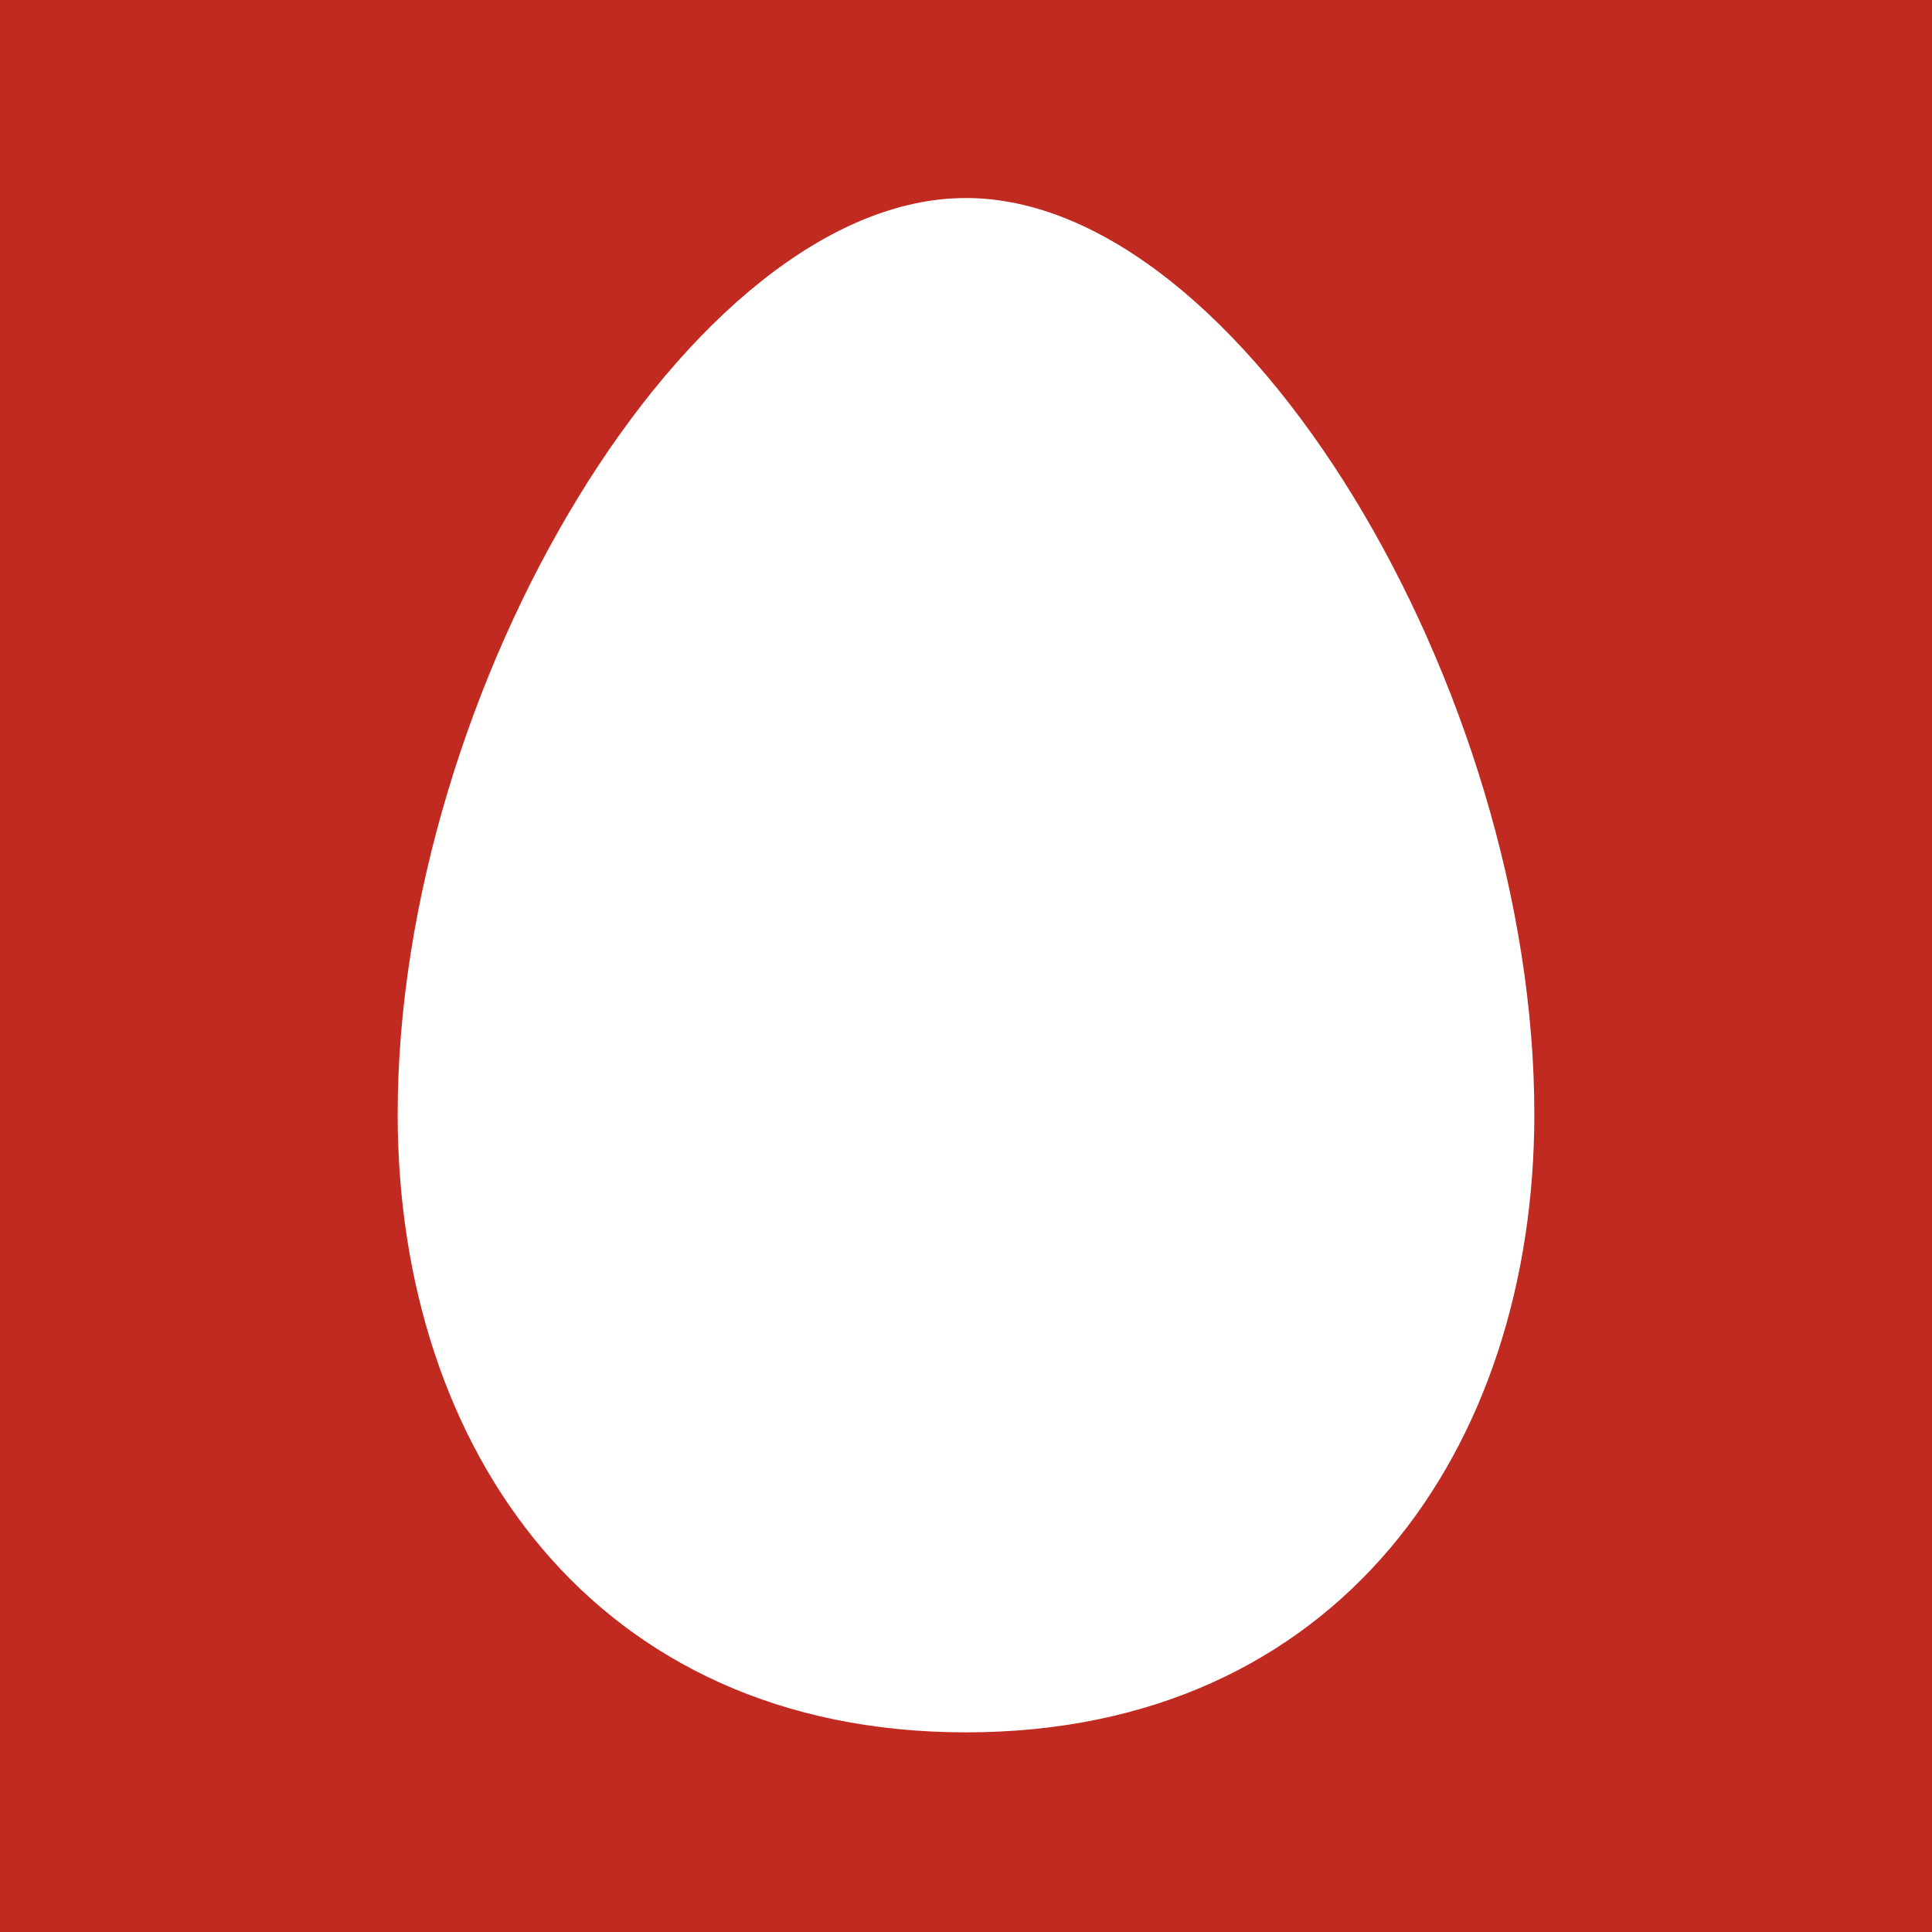
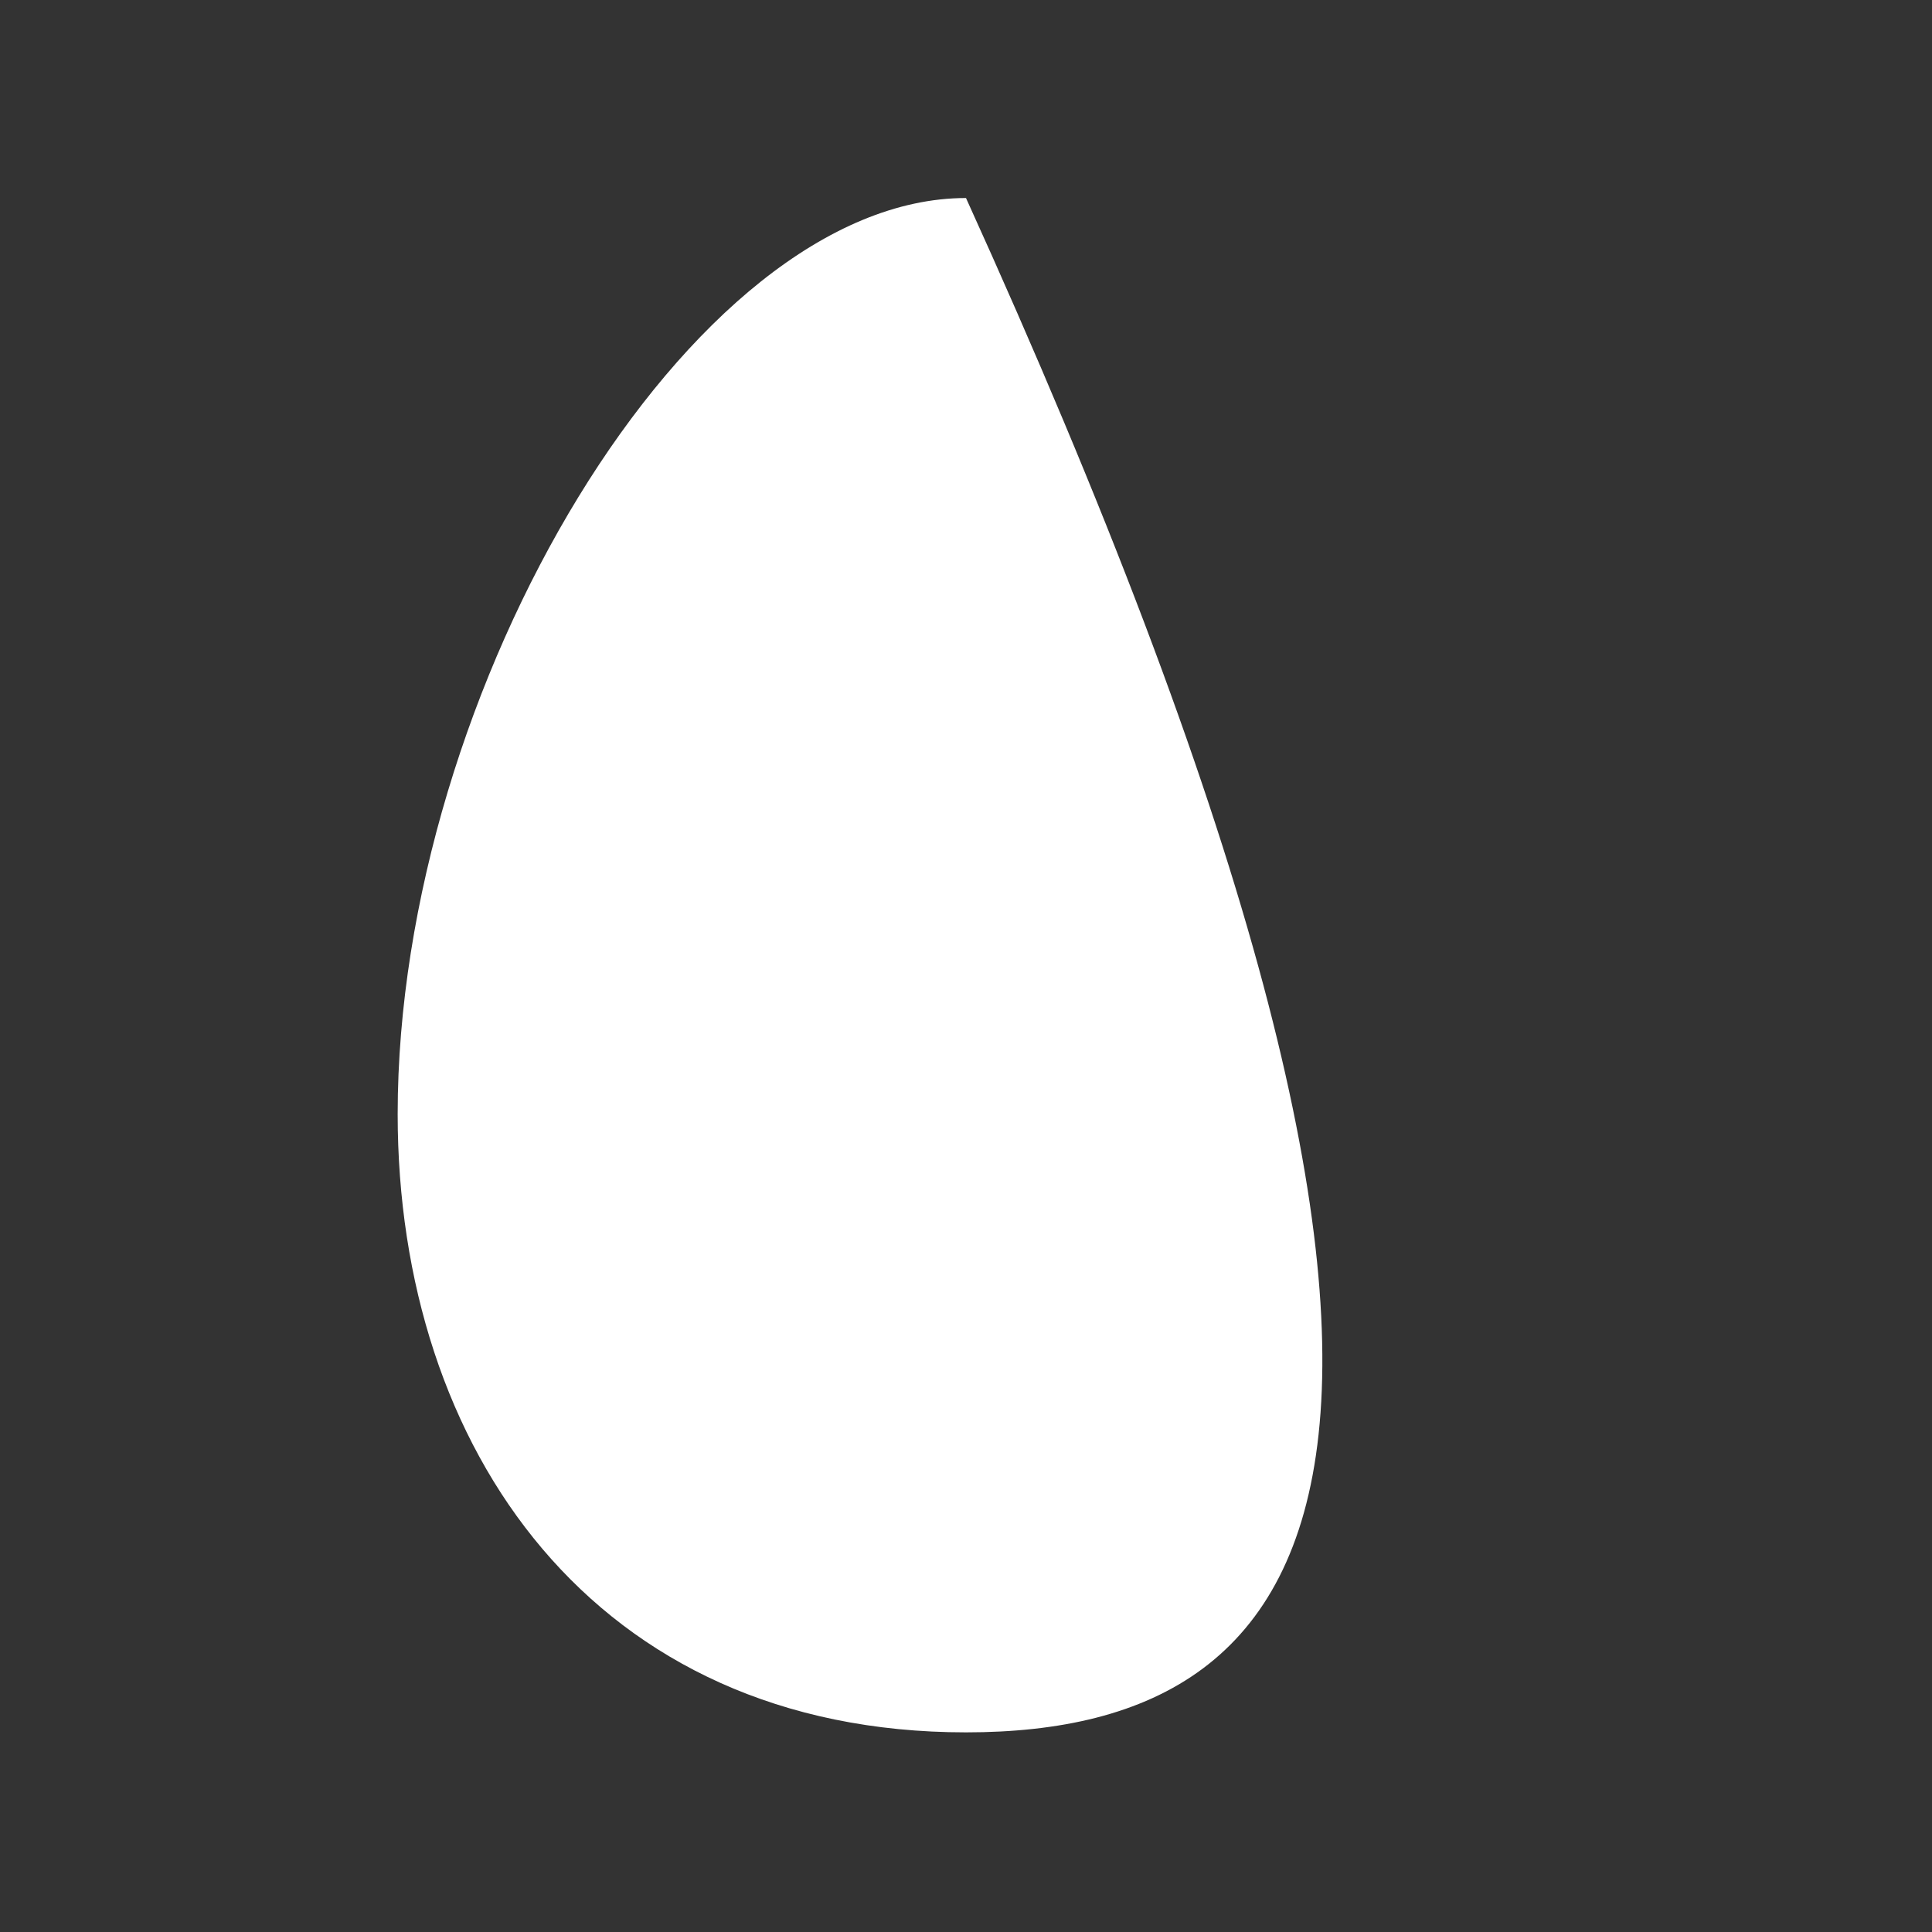
<svg xmlns="http://www.w3.org/2000/svg" id="Слой_1" data-name="Слой 1" viewBox="0 0 12 12">
  <rect x="0" y="0" width="12" height="12" fill="#333333" stroke="none" />
  <defs>
    <style>.cls-1{fill:#c12a21;}.cls-2{fill:#fff;}</style>
  </defs>
  <title>mts</title>
-   <polygon class="cls-1" points="0 12 12 12 12 0 0 0 0 12 0 12" />
-   <path class="cls-2" d="M6,1.23c1.71,0,3.53,3.05,3.53,5.69C9.53,9,8.31,10.76,6,10.76S2.47,9,2.47,6.92C2.47,4.28,4.29,1.23,6,1.23" transform="translate(0 0)" />
+   <path class="cls-2" d="M6,1.23C9.53,9,8.31,10.76,6,10.76S2.47,9,2.47,6.92C2.47,4.28,4.29,1.23,6,1.23" transform="translate(0 0)" />
</svg>